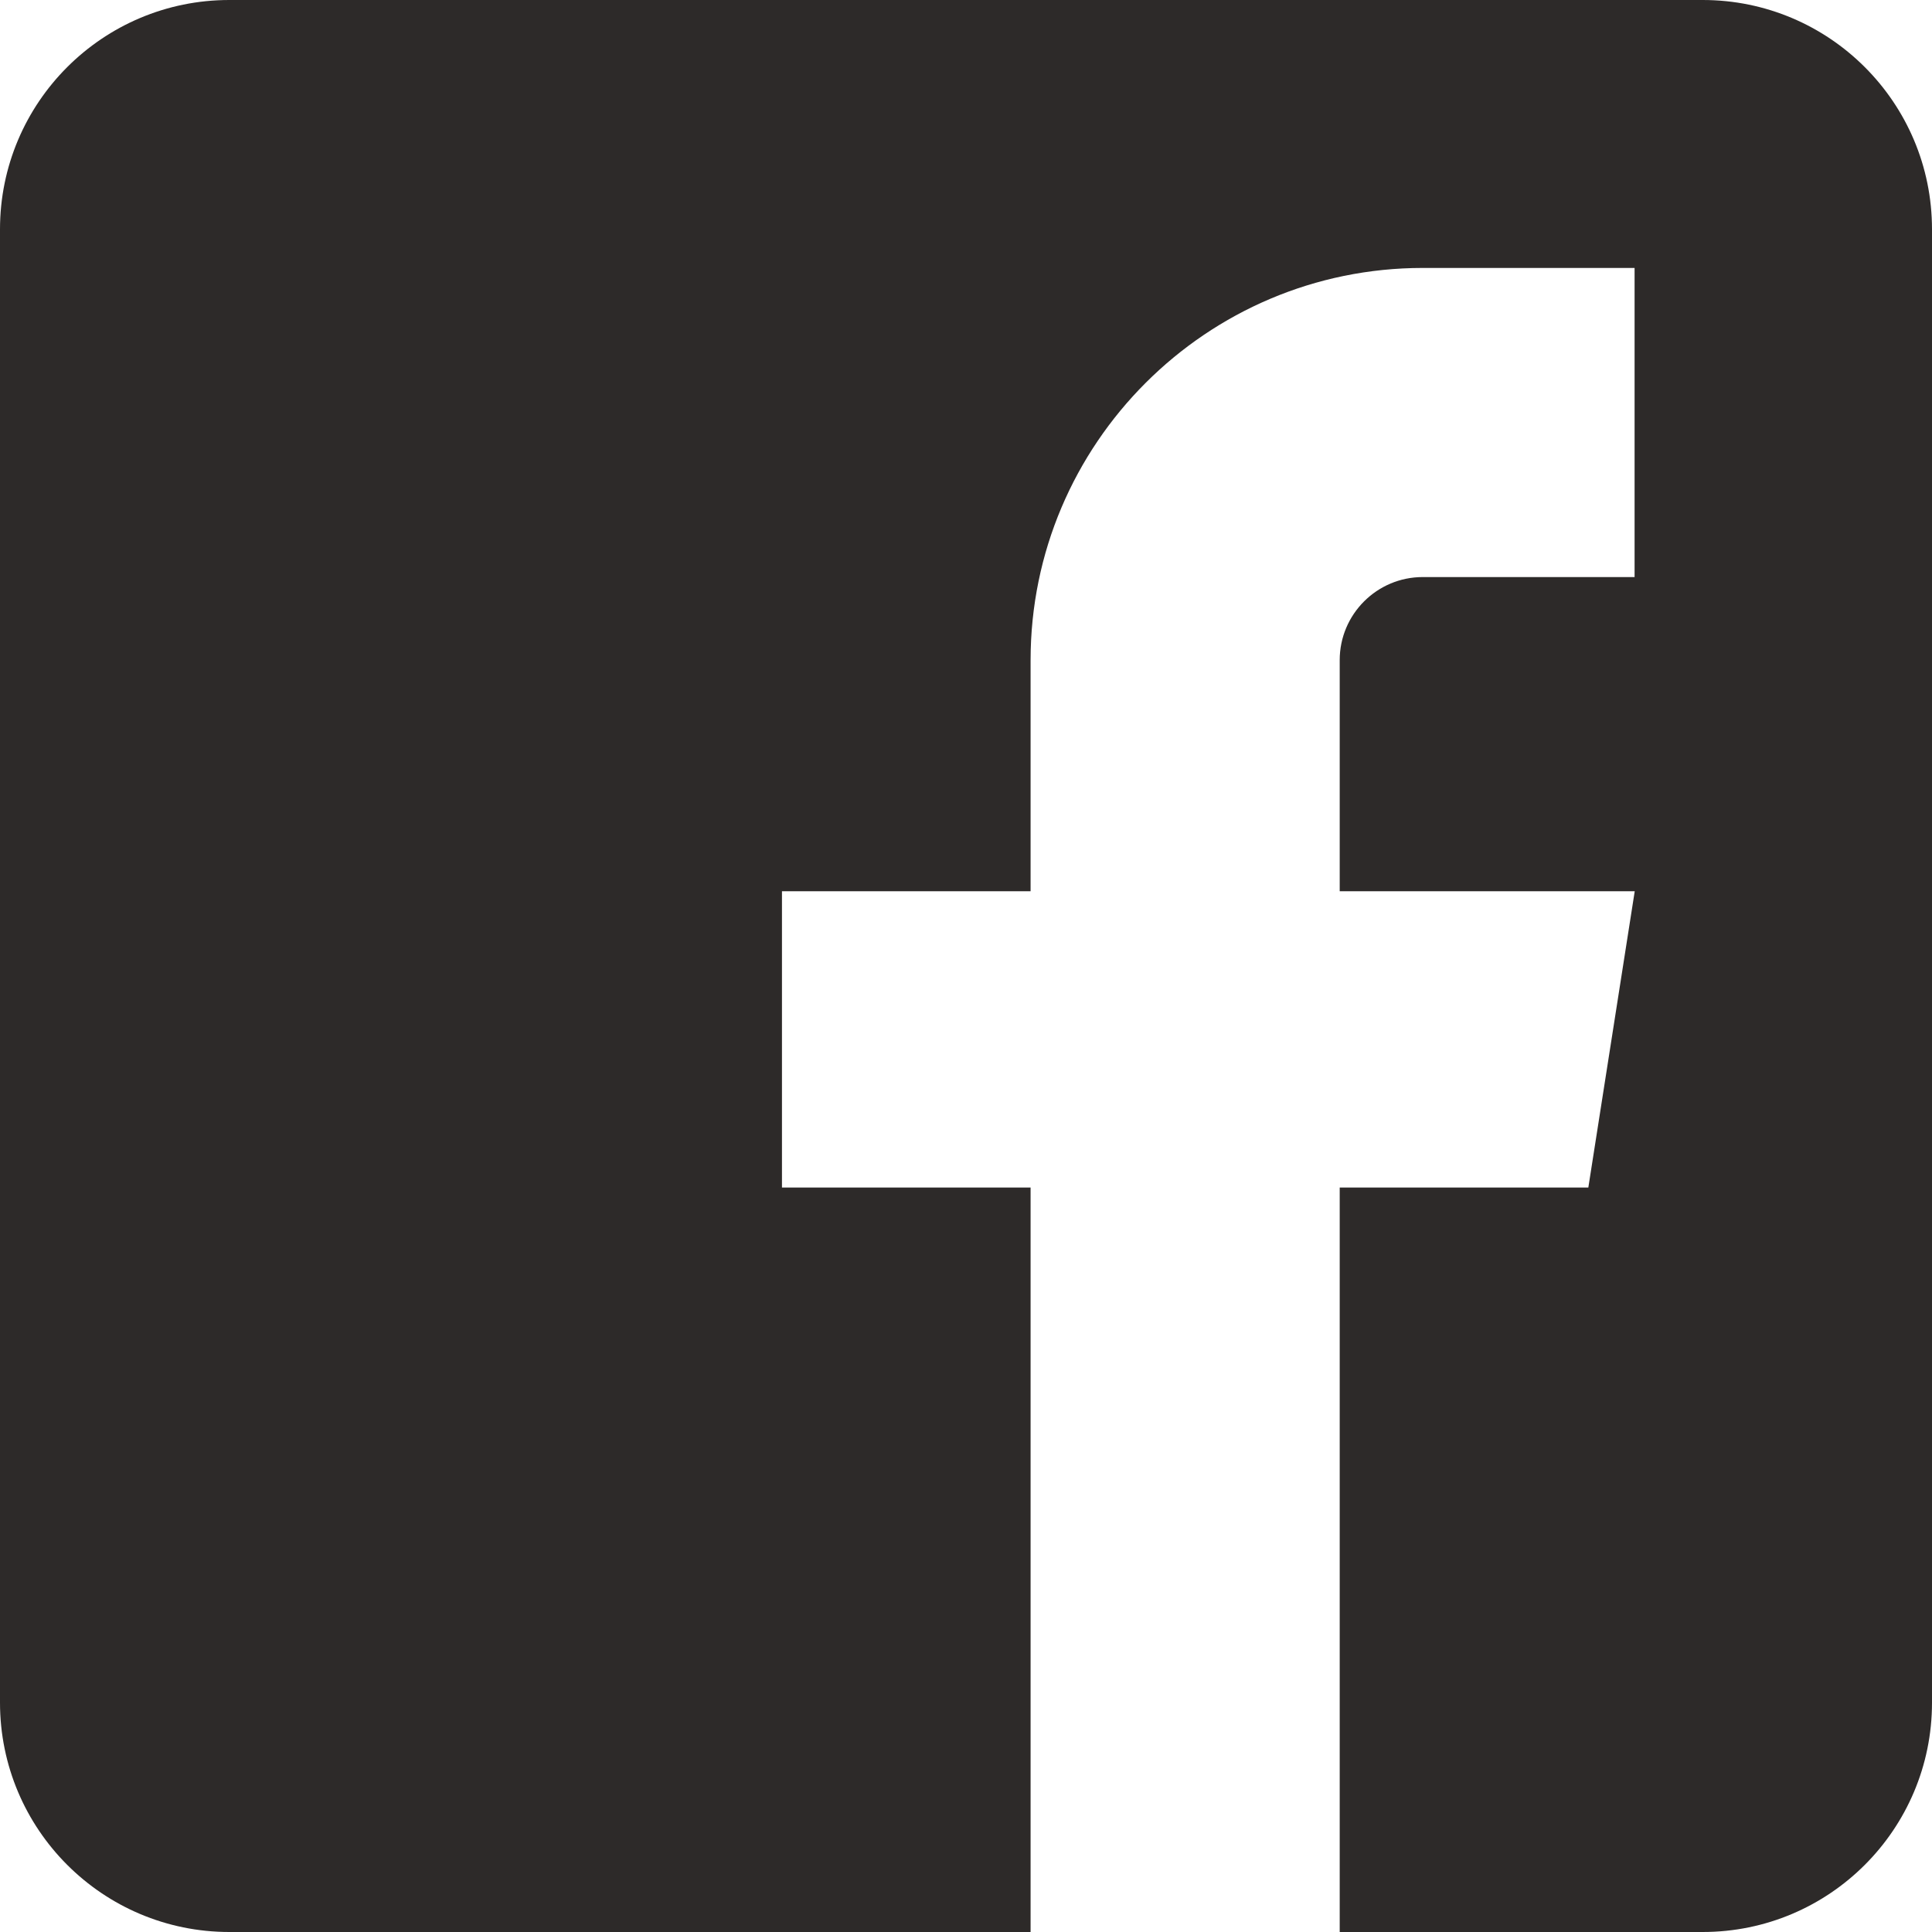
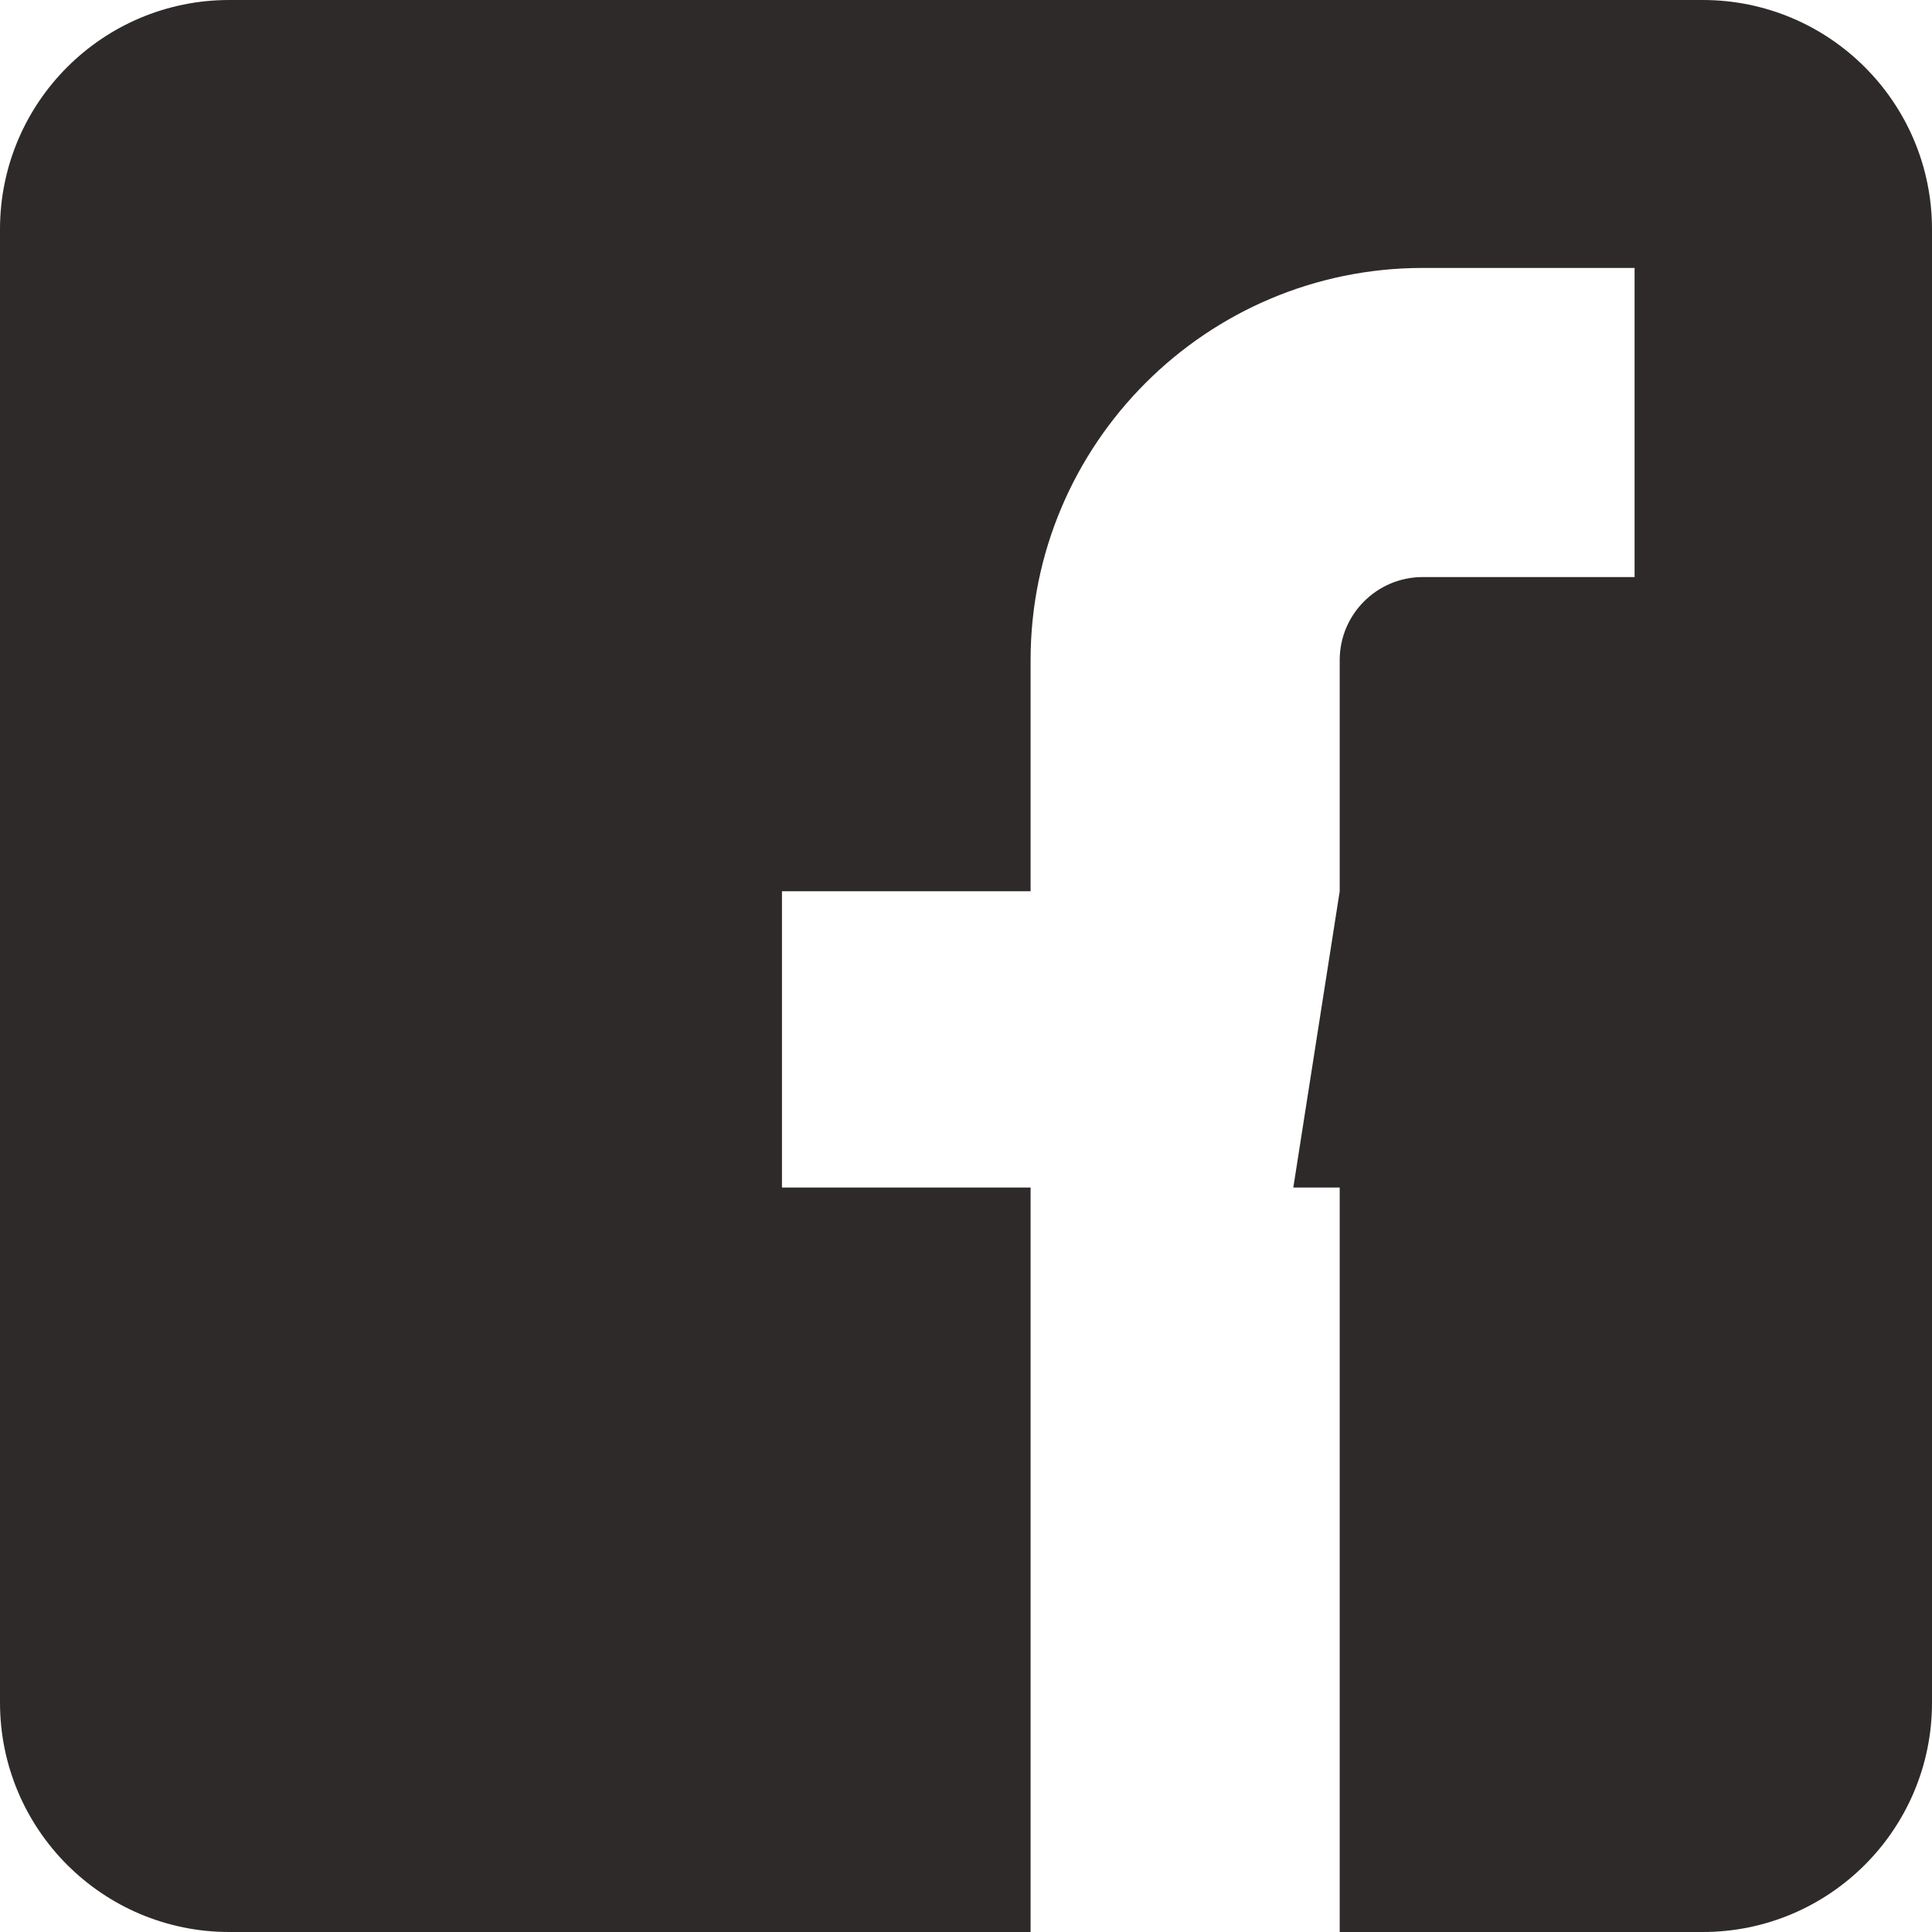
<svg xmlns="http://www.w3.org/2000/svg" version="1.1" x="0px" y="0px" viewBox="0 0 137 137" style="enable-background:new 0 0 137 137;" xml:space="preserve">
  <style type="text/css">
	.st0{fill:#2D2A29;}
</style>
  <g id="BACKGROUND">
</g>
  <g id="OBJECTS">
-     <path class="st0" d="M120.74,0H16.26C7.28,0,0,7.28,0,16.26v104.47C0,129.72,7.28,137,16.26,137h56.82V84.21H55.45V63.2h17.63   V46.81C73.08,31.47,85.56,19,100.89,19h15.02v21.92h-15.02c-3.25,0-5.89,2.64-5.89,5.89V63.2h20.92l-3.29,21.01H95V137h25.74   c8.98,0,16.26-7.28,16.26-16.26V16.26C137,7.28,129.72,0,120.74,0z" />
+     <path class="st0" d="M120.74,0H16.26C7.28,0,0,7.28,0,16.26v104.47C0,129.72,7.28,137,16.26,137h56.82V84.21H55.45V63.2h17.63   V46.81C73.08,31.47,85.56,19,100.89,19h15.02v21.92h-15.02c-3.25,0-5.89,2.64-5.89,5.89V63.2l-3.29,21.01H95V137h25.74   c8.98,0,16.26-7.28,16.26-16.26V16.26C137,7.28,129.72,0,120.74,0z" />
  </g>
  <g id="DESIGNED_BY_FREEPIK">
</g>
</svg>